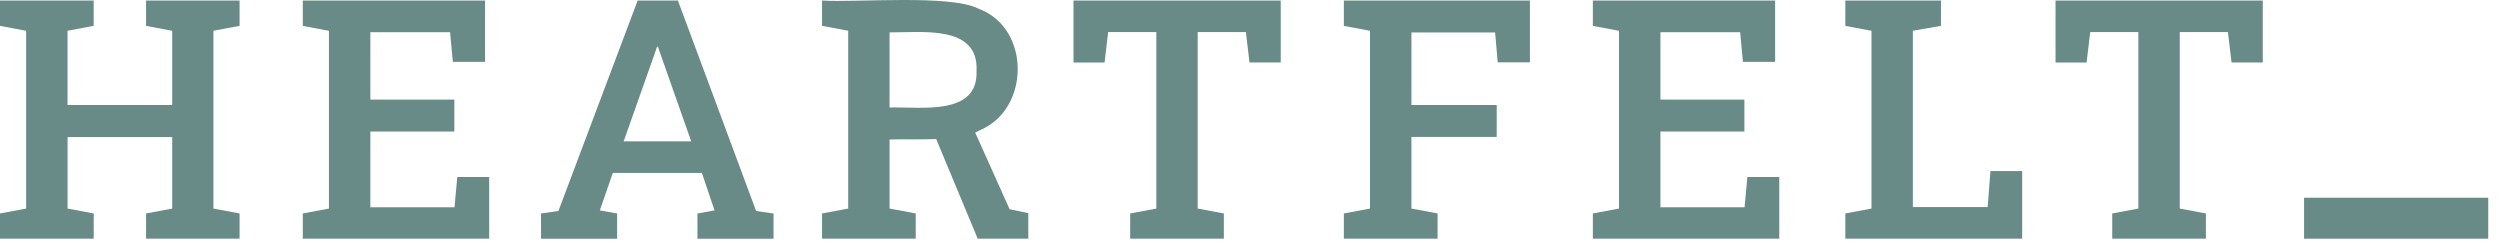
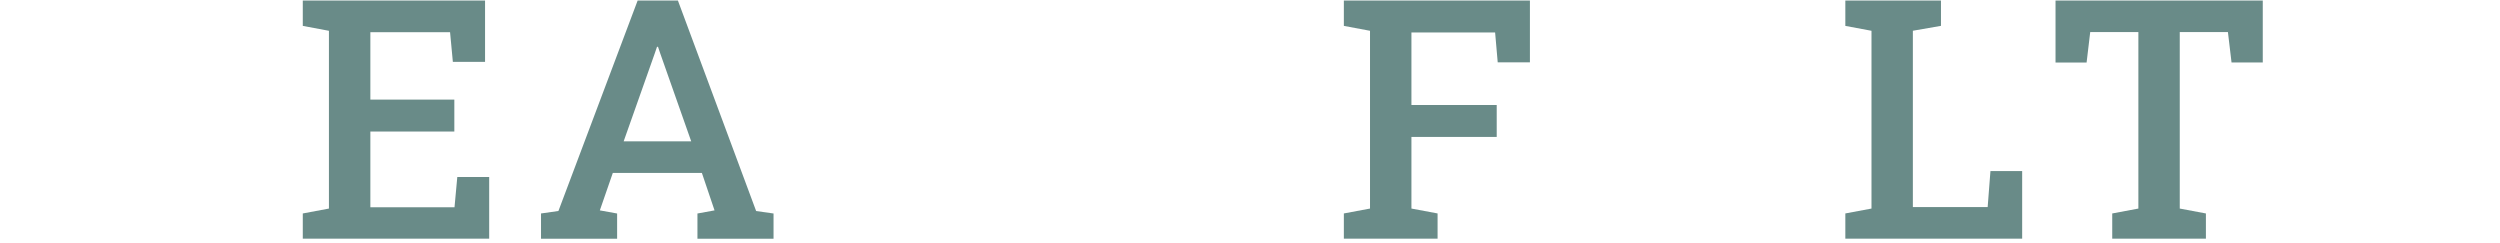
<svg xmlns="http://www.w3.org/2000/svg" fill="none" height="100%" overflow="visible" preserveAspectRatio="none" style="display: block;" viewBox="0 0 185 18" width="100%">
  <g id="logo heartfelt">
-     <path d="M0 17.66V15.796L1.935 15.433V2.279L0 1.913V0.039H6.932V1.913L4.997 2.275V7.771H12.744V2.279L10.809 1.916V0.039H17.729V1.913L15.793 2.275V15.433L17.729 15.796V17.66H10.809V15.796L12.744 15.433V10.143H5V15.433L6.936 15.796V17.66H0Z" fill="#698B88" />
    <path d="M22.406 17.66V15.796L24.341 15.433V2.279L22.406 1.916V0.039H35.894V4.576H33.511L33.305 2.384H27.407V7.371H33.621V9.732H27.407V15.337H33.634L33.84 13.097H36.2V17.66H22.406Z" fill="#698B88" />
    <path d="M40.035 15.796L41.323 15.613L47.186 0.039H50.165L55.954 15.616L57.242 15.799V17.664H51.611V15.799L52.876 15.568L51.939 12.796H45.348L44.388 15.568L45.667 15.799V17.664H40.035V15.796ZM51.15 10.46L48.851 3.935L48.693 3.464H48.619L48.449 3.961L46.15 10.46H51.15Z" fill="#698B88" />
-     <path d="M74.71 15.481L72.163 9.806C72.291 9.754 72.414 9.694 72.526 9.629C76.242 8.059 76.274 2.079 72.42 0.647C70.344 -0.436 63.231 0.208 60.832 0.038V1.913L62.767 2.275V15.433L60.832 15.795V17.66H67.764V15.795L65.829 15.433V10.325C66.747 10.29 68.028 10.341 69.278 10.29L72.349 17.66H76.094V15.773L74.71 15.481ZM65.829 7.953V2.397C68.164 2.416 72.427 1.804 72.263 5.23C72.407 8.61 68.141 7.889 65.829 7.953Z" fill="#698B88" />
-     <path d="M83.633 17.66V15.796L85.568 15.433V2.375H82.004L81.737 4.628H79.438V0.039H94.774V4.624H92.462L92.195 2.372H88.63V15.433L90.565 15.796V17.66H83.633Z" fill="#698B88" />
    <path d="M99.445 17.66V15.795L101.381 15.433V2.278L99.445 1.916V0.038H113.214V4.615H110.831L110.638 2.4H104.446V7.771H110.757V10.133H104.446V15.433L106.381 15.795V17.66H99.445Z" fill="#698B88" />
-     <path d="M117.871 17.66V15.796L119.806 15.433V2.279L117.871 1.916V0.039H131.359V4.576H128.976L128.77 2.384H122.872V7.371H129.086V9.732H122.872V15.337H129.099L129.305 13.097H131.665V17.66H117.871Z" fill="#698B88" />
    <path d="M136.555 17.66V15.795L138.49 15.433V2.278L136.555 1.916V0.038H143.632V1.913L141.552 2.275V15.324H147.087L147.293 12.661H149.64V17.66H136.555Z" fill="#698B88" />
    <path d="M156.305 17.66V15.796L158.24 15.433V2.375H154.676L154.408 4.628H152.109V0.039H167.445V4.624H165.134L164.866 2.372H161.302V15.433L163.237 15.796V17.66H156.305Z" fill="#698B88" />
-     <path d="M184.13 17.664V14.632H170.5V17.664H184.13Z" fill="#698B88" />
  </g>
</svg>